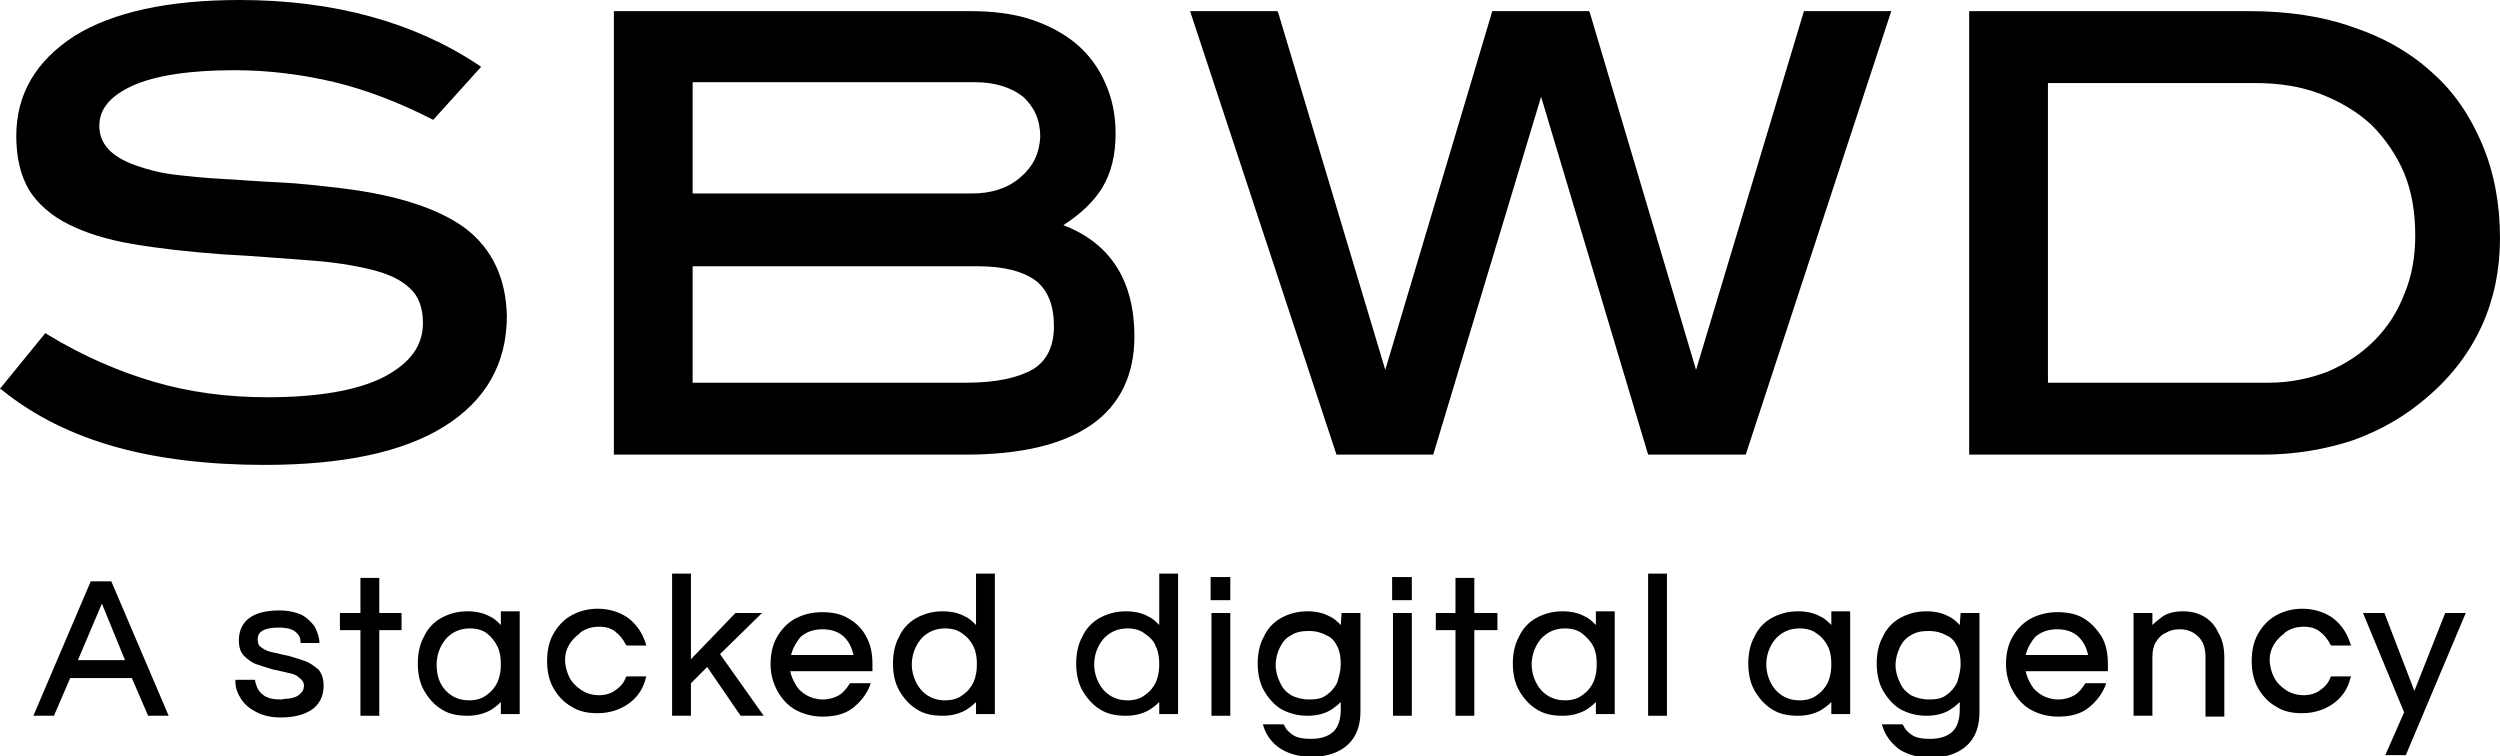
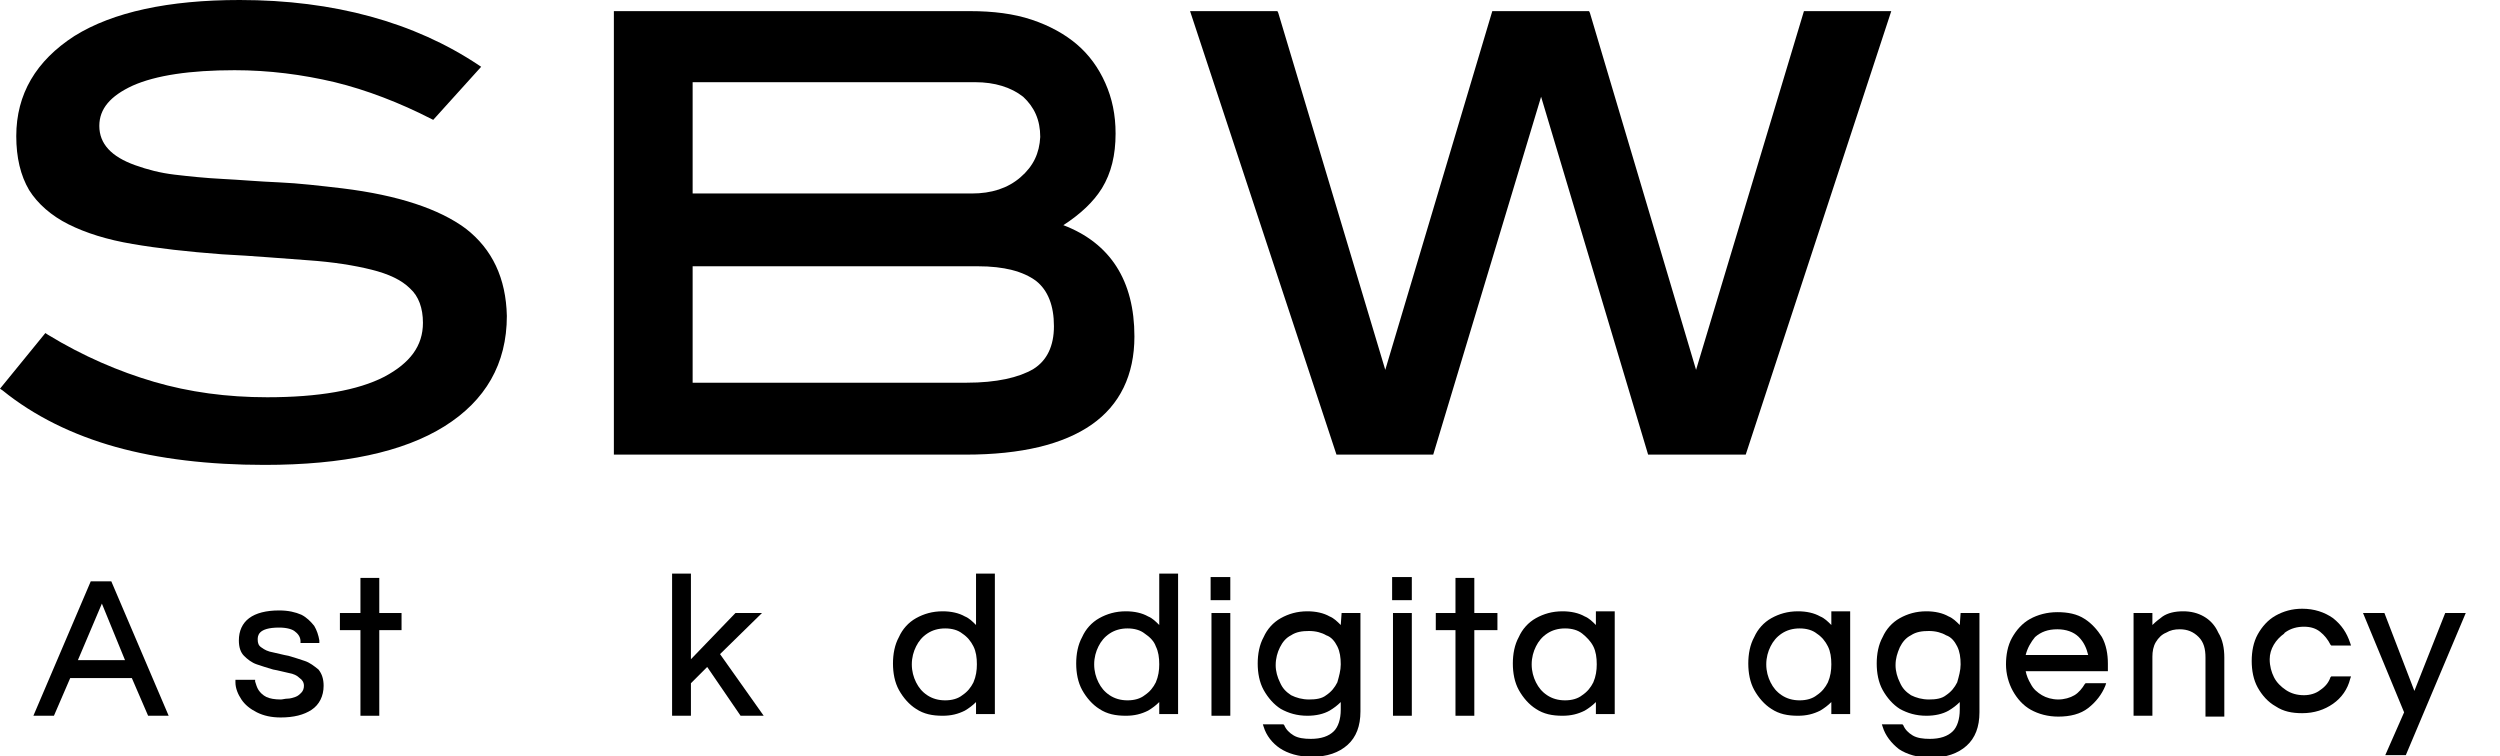
<svg xmlns="http://www.w3.org/2000/svg" id="Layer_1" x="0px" y="0px" viewBox="0 0 292 88.3" style="enable-background:new 0 0 292 88.3;" xml:space="preserve">
  <g>
-     <path d="M67.9,73.8c0.6-0.4,1.3-0.6,2.1-0.6c0.8,0,1.4,0.2,1.9,0.6s0.9,0.9,1.2,1.5l0.1,0.1h2.3l-0.1-0.3c-0.4-1.2-1-2.1-2-2.9  c-1-0.7-2.2-1.1-3.6-1.1c-1.2,0-2.2,0.3-3.1,0.8s-1.6,1.3-2.1,2.2c-0.5,0.9-0.7,2-0.7,3.1s0.2,2.2,0.7,3.1s1.2,1.7,2.1,2.2  c0.9,0.6,1.9,0.8,3.1,0.8c1.4,0,2.6-0.4,3.6-1.1s1.7-1.7,2-2.9l0.1-0.3h-2.3l-0.1,0.1c-0.2,0.6-0.6,1.1-1.2,1.5  c-0.5,0.4-1.2,0.6-1.9,0.6c-0.8,0-1.5-0.2-2.1-0.6s-1.1-0.9-1.4-1.5S66,77.8,66,77c0,0,0,0,0,0c0-1.2,0.7-2.3,1.7-3  C67.7,73.9,67.8,73.9,67.9,73.8z" />
    <path d="M267,73.8c0.6-0.4,1.3-0.6,2.1-0.6c0.8,0,1.4,0.2,1.9,0.6s0.9,0.9,1.2,1.5l0.1,0.1h2.3l-0.1-0.3c-0.4-1.2-1-2.1-2-2.9  c-1-0.7-2.2-1.1-3.6-1.1c-1.2,0-2.2,0.3-3.1,0.8s-1.6,1.3-2.1,2.2c-0.5,0.9-0.7,2-0.7,3.1s0.2,2.2,0.7,3.1s1.2,1.7,2.1,2.2  c0.9,0.6,1.9,0.8,3.1,0.8c1.4,0,2.6-0.4,3.6-1.1s1.7-1.7,2-2.9l0.1-0.3h-2.3l-0.1,0.1c-0.2,0.6-0.6,1.1-1.2,1.5  c-0.5,0.4-1.2,0.6-1.9,0.6c-0.8,0-1.5-0.2-2.1-0.6c-0.6-0.4-1.1-0.9-1.4-1.5c-0.3-0.6-0.5-1.3-0.5-2.1c0,0,0,0,0,0  c0-1.2,0.7-2.3,1.7-3C266.8,73.9,266.9,73.9,267,73.8z" />
    <g>
      <path d="M54.4,26.7c-3.1-2.3-7.9-3.9-14.4-4.7c-2.6-0.3-5.1-0.6-7.4-0.7C30.2,21.2,28,21,26,20.9s-3.9-0.3-5.6-0.5   s-3.2-0.6-4.6-1.1c-2.8-1-4.2-2.5-4.2-4.6c0-2,1.3-3.5,3.9-4.7c2.7-1.2,6.7-1.8,11.9-1.8c4,0,7.9,0.5,11.7,1.4   c3.7,0.9,7.6,2.4,11.3,4.3l0.2,0.1l5.6-6.2l-0.3-0.2C48.4,2.6,39,0,28,0C19.7,0,13.2,1.4,8.7,4.2C4.2,7.1,1.9,11,1.9,15.9   c0,2.5,0.5,4.6,1.5,6.3c1,1.6,2.6,3,4.6,4s4.5,1.8,7.5,2.3c2.9,0.5,6.4,0.9,10.4,1.2c3.9,0.2,7.2,0.5,10.1,0.7s5.4,0.6,7.4,1.1   c2,0.5,3.5,1.2,4.5,2.2c1,0.9,1.5,2.3,1.5,4c0,2.7-1.5,4.7-4.5,6.3c-3.1,1.6-7.7,2.4-13.7,2.4c-4.7,0-9.1-0.6-13.2-1.8   s-8.3-3-12.4-5.5l-0.3-0.2L0,45.4l0.3,0.2c3.7,3,8.2,5.2,13.2,6.6c5,1.4,10.9,2.1,17.4,2.1c9.2,0,16.2-1.5,21-4.5   s7.3-7.3,7.3-12.9C59.1,32.5,57.5,29.1,54.4,26.7z" />
      <path d="M124.2,26.3c2-1.3,3.5-2.7,4.5-4.3c1.1-1.8,1.6-3.9,1.6-6.4c0-2.2-0.4-4.1-1.2-5.9s-1.9-3.3-3.3-4.5s-3.2-2.2-5.3-2.9   c-2.1-0.7-4.5-1-7.2-1H71.7v51.8h41.1c6.5,0,11.4-1.2,14.7-3.5l0,0c3.3-2.3,5-5.8,5-10.3C132.5,32.8,129.7,28.4,124.2,26.3z    M120.7,43.1c-1.7,1-4.3,1.6-7.8,1.6h-32V31.1h33.3c3.1,0,5.3,0.6,6.8,1.7c1.4,1.1,2.1,2.9,2.1,5.3   C123.1,40.4,122.3,42.1,120.7,43.1z M119.2,20.7c-1.5,1.3-3.4,1.9-5.7,1.9H80.9v-13h33c2.3,0,4.2,0.6,5.6,1.7c1.3,1.2,2,2.7,2,4.7   C121.4,17.9,120.7,19.4,119.2,20.7z" />
      <polygon points="198.1,43.2 185.7,1.5 185.6,1.3 174.3,1.3 161.8,43.2 149.3,1.5 149.2,1.3 139,1.3 156.1,53.1 167.4,53.1    180,11.3 192.5,53.1 203.9,53.1 220.9,1.3 210.7,1.3   " />
-       <path d="M289.9,16.8c-1.4-3.3-3.3-6.1-5.8-8.3c-2.5-2.3-5.6-4.1-9.2-5.3c-3.6-1.3-7.7-1.9-12.2-1.9H230v51.8h34.3   c3.7,0,7.3-0.6,10.6-1.7c3.3-1.2,6.2-2.9,8.7-5.1c2.8-2.4,4.9-5.2,6.3-8.3s2.1-6.5,2.1-10.2C292,23.8,291.3,20.1,289.9,16.8z    M265,44.7h-25.8v-35h24.2c2.8,0,5.4,0.4,7.7,1.3c2.3,0.9,4.3,2.1,5.9,3.6c1.6,1.6,2.9,3.5,3.8,5.6c0.9,2.2,1.3,4.6,1.3,7.3   c0,2.5-0.4,4.8-1.3,6.9c-0.8,2.1-2,3.9-3.5,5.4s-3.3,2.7-5.4,3.6C269.8,44.2,267.5,44.7,265,44.7z" />
    </g>
    <path d="M10.6,67.9L3.9,83.6h2.4l1.9-4.4h7.2l1.9,4.4h2.4L13,67.9H10.6z M14.6,77.1H9.1l2.8-6.6L14.6,77.1z" />
    <path d="M35.6,77.2c-0.6-0.2-1.2-0.4-1.9-0.6c-0.6-0.1-1.3-0.3-1.8-0.4c-0.6-0.1-1-0.3-1.4-0.6c-0.3-0.2-0.4-0.5-0.4-0.9  s0-1.4,2.5-1.4c0.9,0,1.6,0.2,1.9,0.5c0.4,0.3,0.6,0.7,0.6,1.1v0.2h2.2v-0.3c-0.1-0.6-0.3-1.2-0.6-1.7c-0.4-0.5-0.9-1-1.5-1.3  c-0.7-0.3-1.5-0.5-2.6-0.5c-1.5,0-2.7,0.3-3.5,0.9s-1.2,1.5-1.2,2.6c0,0.8,0.2,1.4,0.6,1.8s0.9,0.8,1.5,1s1.2,0.4,1.9,0.6  c0.6,0.1,1.3,0.3,1.8,0.4c0.6,0.1,1,0.3,1.3,0.6c0.3,0.2,0.5,0.5,0.5,0.9c0,0.3-0.1,0.6-0.3,0.8c-0.2,0.2-0.4,0.4-0.7,0.5  s-0.6,0.2-0.9,0.2c-0.3,0-0.6,0.1-0.8,0.1c-0.7,0-1.3-0.1-1.7-0.3c-0.4-0.2-0.7-0.5-0.9-0.8c-0.2-0.3-0.3-0.7-0.4-1v-0.2h-2.3v0.3  c0,0.7,0.3,1.4,0.7,2c0.4,0.6,1,1.1,1.8,1.5s1.7,0.6,2.8,0.6c1.5,0,2.7-0.3,3.6-0.9c0.9-0.6,1.4-1.6,1.4-2.8c0-0.8-0.2-1.4-0.6-1.9  C36.7,77.8,36.2,77.4,35.6,77.2z" />
    <polygon points="44.3,67.5 42.1,67.5 42.1,71.6 39.7,71.6 39.7,73.6 42.1,73.6 42.1,83.6 44.3,83.6 44.3,73.6 46.9,73.6 46.9,71.6   44.3,71.6  " />
-     <path d="M58.5,73c-0.4-0.4-0.8-0.8-1.3-1c-0.7-0.4-1.6-0.6-2.6-0.6c-1.2,0-2.2,0.3-3.1,0.8c-0.9,0.5-1.6,1.3-2,2.2  c-0.5,0.9-0.7,2-0.7,3.1s0.2,2.2,0.7,3.1s1.2,1.7,2,2.2c0.9,0.6,1.9,0.8,3.1,0.8c1,0,1.8-0.2,2.6-0.6c0.5-0.3,0.9-0.6,1.3-1v1.4  h2.2v-12h-2.2V73z M58.1,75.5c0.3,0.6,0.4,1.3,0.4,2.1c0,0.7-0.1,1.4-0.4,2.1c-0.3,0.6-0.7,1.1-1.3,1.5c-0.5,0.4-1.2,0.6-2,0.6  s-1.5-0.2-2.1-0.6s-1-0.9-1.3-1.5C51.1,79,51,78.4,51,77.6s0.2-1.5,0.5-2.1s0.7-1.1,1.3-1.5s1.3-0.6,2.1-0.6s1.5,0.2,2,0.6  C57.4,74.4,57.8,74.9,58.1,75.5z" />
    <polygon points="89,71.6 85.9,71.6 80.7,77 80.7,67 78.5,67 78.5,83.6 80.7,83.6 80.7,79.8 82.6,77.9 86.5,83.6 89.2,83.6   84.1,76.4  " />
-     <path d="M99.2,72.3c-0.9-0.6-2-0.8-3.2-0.8s-2.3,0.3-3.2,0.8c-0.9,0.5-1.6,1.3-2.1,2.2c-0.5,0.9-0.7,2-0.7,3.1s0.3,2.2,0.8,3.1  s1.2,1.7,2.1,2.2s2,0.8,3.2,0.8c1.4,0,2.6-0.3,3.5-1s1.6-1.6,2-2.6l0.1-0.3h-2.4l-0.1,0.1c-0.3,0.5-0.7,1-1.2,1.3s-1.2,0.5-1.9,0.5  c-0.7,0-1.4-0.2-1.9-0.5s-1-0.7-1.3-1.3c-0.3-0.5-0.5-1-0.6-1.5h9.6v-0.9c0-1.1-0.2-2.2-0.7-3.1C100.8,73.6,100.1,72.8,99.2,72.3z   M96.1,73.5c1,0,1.9,0.3,2.5,0.9s0.9,1.3,1.1,2.1h-7.3c0.2-0.8,0.6-1.5,1.1-2.1C94.2,73.8,95,73.5,96.1,73.5z" />
    <path d="M114,73c-0.4-0.4-0.8-0.8-1.3-1c-0.7-0.4-1.6-0.6-2.6-0.6c-1.2,0-2.2,0.3-3.1,0.8s-1.6,1.3-2,2.2c-0.5,0.9-0.7,2-0.7,3.1  s0.2,2.2,0.7,3.1s1.2,1.7,2,2.2c0.9,0.6,1.9,0.8,3.1,0.8c1,0,1.8-0.2,2.6-0.6c0.5-0.3,0.9-0.6,1.3-1v1.4h2.2V67H114V73z   M113.7,75.5c0.3,0.6,0.4,1.3,0.4,2.1c0,0.7-0.1,1.4-0.4,2.1c-0.3,0.6-0.7,1.1-1.3,1.5c-0.5,0.4-1.2,0.6-2,0.6s-1.5-0.2-2.1-0.6  s-1-0.9-1.3-1.5s-0.5-1.3-0.5-2.1c0-0.8,0.2-1.5,0.5-2.1s0.7-1.1,1.3-1.5c0.6-0.4,1.3-0.6,2.1-0.6c0.8,0,1.5,0.2,2,0.6  C113,74.4,113.4,74.9,113.7,75.5z" />
    <path d="M135.4,73c-0.4-0.4-0.8-0.8-1.3-1c-0.7-0.4-1.6-0.6-2.6-0.6c-1.2,0-2.2,0.3-3.1,0.8c-0.9,0.5-1.6,1.3-2,2.2  c-0.5,0.9-0.7,2-0.7,3.1s0.2,2.2,0.7,3.1s1.2,1.7,2,2.2c0.9,0.6,1.9,0.8,3.1,0.8c1,0,1.8-0.2,2.6-0.6c0.5-0.3,0.9-0.6,1.3-1v1.4  h2.2V67h-2.2V73z M135,75.5c0.3,0.6,0.4,1.3,0.4,2.1c0,0.7-0.1,1.4-0.4,2.1c-0.3,0.6-0.7,1.1-1.3,1.5c-0.5,0.4-1.2,0.6-2,0.6  s-1.5-0.2-2.1-0.6s-1-0.9-1.3-1.5s-0.5-1.3-0.5-2.1c0-0.8,0.2-1.5,0.5-2.1s0.7-1.1,1.3-1.5s1.3-0.6,2.1-0.6s1.5,0.2,2,0.6  C134.3,74.4,134.8,74.9,135,75.5z" />
    <rect x="141.4" y="67.4" width="2.3" height="2.7" />
    <rect x="141.5" y="71.6" width="2.2" height="12" />
    <path d="M156.6,73c-0.4-0.4-0.8-0.8-1.3-1c-0.7-0.4-1.6-0.6-2.6-0.6c-1.2,0-2.2,0.3-3.1,0.8c-0.9,0.5-1.6,1.3-2,2.2  c-0.5,0.9-0.7,2-0.7,3.1s0.2,2.2,0.7,3.1s1.2,1.7,2,2.2c0.9,0.5,1.9,0.8,3.1,0.8c1,0,1.9-0.2,2.6-0.6c0.5-0.3,0.9-0.6,1.3-1v0.9  c0,1.1-0.3,2-0.8,2.5c-0.6,0.6-1.5,0.9-2.7,0.9c-0.8,0-1.5-0.1-2-0.4s-0.9-0.7-1.1-1.2l-0.1-0.1h-2.4l0.1,0.3c0.3,1,1,1.9,1.9,2.5  s2.2,1,3.7,1c1.8,0,3.2-0.5,4.2-1.4s1.5-2.2,1.5-3.9V71.6h-2.2L156.6,73L156.6,73z M156.2,75.5c0.3,0.6,0.4,1.3,0.4,2.1  c0,0.7-0.2,1.4-0.4,2.1c-0.3,0.6-0.7,1.1-1.3,1.5c-0.5,0.4-1.2,0.5-2,0.5s-1.5-0.2-2.1-0.5c-0.6-0.4-1-0.8-1.3-1.5  c-0.3-0.6-0.5-1.3-0.5-2c0-0.8,0.2-1.5,0.5-2.1s0.7-1.1,1.3-1.4c0.6-0.4,1.3-0.5,2.1-0.5s1.5,0.2,2,0.5  C155.5,74.4,155.9,74.9,156.2,75.5z" />
    <rect x="162.7" y="71.6" width="2.2" height="12" />
    <rect x="162.6" y="67.4" width="2.3" height="2.7" />
    <polygon points="172.2,67.5 170,67.5 170,71.6 167.7,71.6 167.7,73.6 170,73.6 170,83.6 172.2,83.6 172.2,73.6 174.9,73.6   174.9,71.6 172.2,71.6  " />
    <path d="M186.4,73c-0.4-0.4-0.8-0.8-1.3-1c-0.7-0.4-1.6-0.6-2.6-0.6c-1.2,0-2.2,0.3-3.1,0.8c-0.9,0.5-1.6,1.3-2,2.2  c-0.5,0.9-0.7,2-0.7,3.1s0.2,2.2,0.7,3.1s1.2,1.7,2,2.2c0.9,0.6,1.9,0.8,3.1,0.8c1,0,1.8-0.2,2.6-0.6c0.5-0.3,0.9-0.6,1.3-1v1.4  h2.2v-12h-2.2V73z M186.1,75.5c0.3,0.6,0.4,1.3,0.4,2.1c0,0.7-0.1,1.4-0.4,2.1c-0.3,0.6-0.7,1.1-1.3,1.5c-0.5,0.4-1.2,0.6-2,0.6  s-1.5-0.2-2.1-0.6s-1-0.9-1.3-1.5s-0.5-1.3-0.5-2.1c0-0.8,0.2-1.5,0.5-2.1s0.7-1.1,1.3-1.5s1.3-0.6,2.1-0.6s1.5,0.2,2,0.6  S185.8,74.9,186.1,75.5z" />
-     <rect x="192.5" y="67" width="2.2" height="16.6" />
    <path d="M213.9,73c-0.4-0.4-0.8-0.8-1.3-1c-0.7-0.4-1.6-0.6-2.6-0.6c-1.2,0-2.2,0.3-3.1,0.8c-0.9,0.5-1.6,1.3-2,2.2  c-0.5,0.9-0.7,2-0.7,3.1s0.2,2.2,0.7,3.1s1.2,1.7,2,2.2c0.9,0.6,1.9,0.8,3.1,0.8c1,0,1.8-0.2,2.6-0.6c0.5-0.3,0.9-0.6,1.3-1v1.4  h2.2v-12h-2.2V73z M213.5,75.5c0.3,0.6,0.4,1.3,0.4,2.1c0,0.7-0.1,1.4-0.4,2.1c-0.3,0.6-0.7,1.1-1.3,1.5c-0.5,0.4-1.2,0.6-2,0.6  s-1.5-0.2-2.1-0.6s-1-0.9-1.3-1.5s-0.5-1.3-0.5-2.1c0-0.8,0.2-1.5,0.5-2.1s0.7-1.1,1.3-1.5s1.3-0.6,2.1-0.6s1.5,0.2,2,0.6  C212.8,74.4,213.2,74.9,213.5,75.5z" />
    <path d="M228.9,73c-0.4-0.4-0.8-0.8-1.3-1c-0.7-0.4-1.6-0.6-2.6-0.6c-1.2,0-2.2,0.3-3.1,0.8c-0.9,0.5-1.6,1.3-2,2.2  c-0.5,0.9-0.7,2-0.7,3.1s0.2,2.2,0.7,3.1s1.2,1.7,2,2.2c0.9,0.5,1.9,0.8,3.1,0.8c1,0,1.9-0.2,2.6-0.6c0.5-0.3,0.9-0.6,1.3-1v0.9  c0,1.1-0.3,2-0.8,2.5c-0.6,0.6-1.5,0.9-2.7,0.9c-0.8,0-1.5-0.1-2-0.4s-0.9-0.7-1.1-1.2l-0.1-0.1h-2.4l0.1,0.3c0.3,1,1,1.9,1.9,2.6  c0.9,0.6,2.2,1,3.7,1c1.8,0,3.2-0.5,4.2-1.4s1.5-2.2,1.5-3.9V71.6H229L228.9,73L228.9,73z M228.6,75.5c0.3,0.6,0.4,1.3,0.4,2.1  c0,0.7-0.2,1.4-0.4,2.1c-0.3,0.6-0.7,1.1-1.3,1.5c-0.5,0.4-1.2,0.5-2,0.5s-1.5-0.2-2.1-0.5c-0.6-0.4-1-0.8-1.3-1.5  c-0.3-0.6-0.5-1.3-0.5-2c0-0.8,0.2-1.4,0.5-2.1c0.3-0.6,0.7-1.1,1.3-1.4c0.6-0.4,1.3-0.5,2.1-0.5s1.5,0.2,2,0.5  C227.9,74.4,228.3,74.9,228.6,75.5z" />
    <path d="M243.5,72.3c-0.9-0.6-2-0.8-3.2-0.8s-2.3,0.3-3.2,0.8s-1.6,1.3-2.1,2.2c-0.5,0.9-0.7,2-0.7,3.1s0.3,2.2,0.8,3.1  s1.2,1.7,2.1,2.2c0.9,0.5,2,0.8,3.2,0.8c1.4,0,2.6-0.3,3.5-1s1.6-1.6,2-2.6l0.1-0.3h-2.4l-0.1,0.1c-0.3,0.5-0.7,1-1.2,1.3  s-1.2,0.5-1.9,0.5s-1.4-0.2-1.9-0.5s-1-0.7-1.3-1.3c-0.3-0.5-0.5-1-0.6-1.5h9.6v-0.9c0-1.1-0.2-2.2-0.7-3.1  C245,73.6,244.3,72.8,243.5,72.3z M240.3,73.5c1,0,1.9,0.3,2.5,0.9s0.9,1.3,1.1,2.1h-7.3c0.2-0.8,0.6-1.5,1.1-2.1  C238.4,73.8,239.2,73.5,240.3,73.5z" />
    <path d="M257.4,72c-0.7-0.4-1.5-0.6-2.4-0.6c-1,0-1.8,0.2-2.4,0.6c-0.4,0.3-0.8,0.6-1.2,1v-1.4h-2.2v12h2.2v-6.9  c0-0.6,0.1-1.2,0.4-1.7c0.3-0.5,0.7-0.9,1.2-1.1c0.5-0.3,1-0.4,1.6-0.4c0.9,0,1.6,0.3,2.2,0.9s0.8,1.4,0.8,2.4v6.9h2.2v-6.9  c0-1.1-0.2-2.1-0.7-2.9C258.7,73,258.1,72.4,257.4,72z" />
    <polygon points="282,80.7 278.5,71.6 276,71.6 280.8,83.2 278.6,88.2 281,88.2 288,71.6 285.6,71.6  " />
  </g>
</svg>